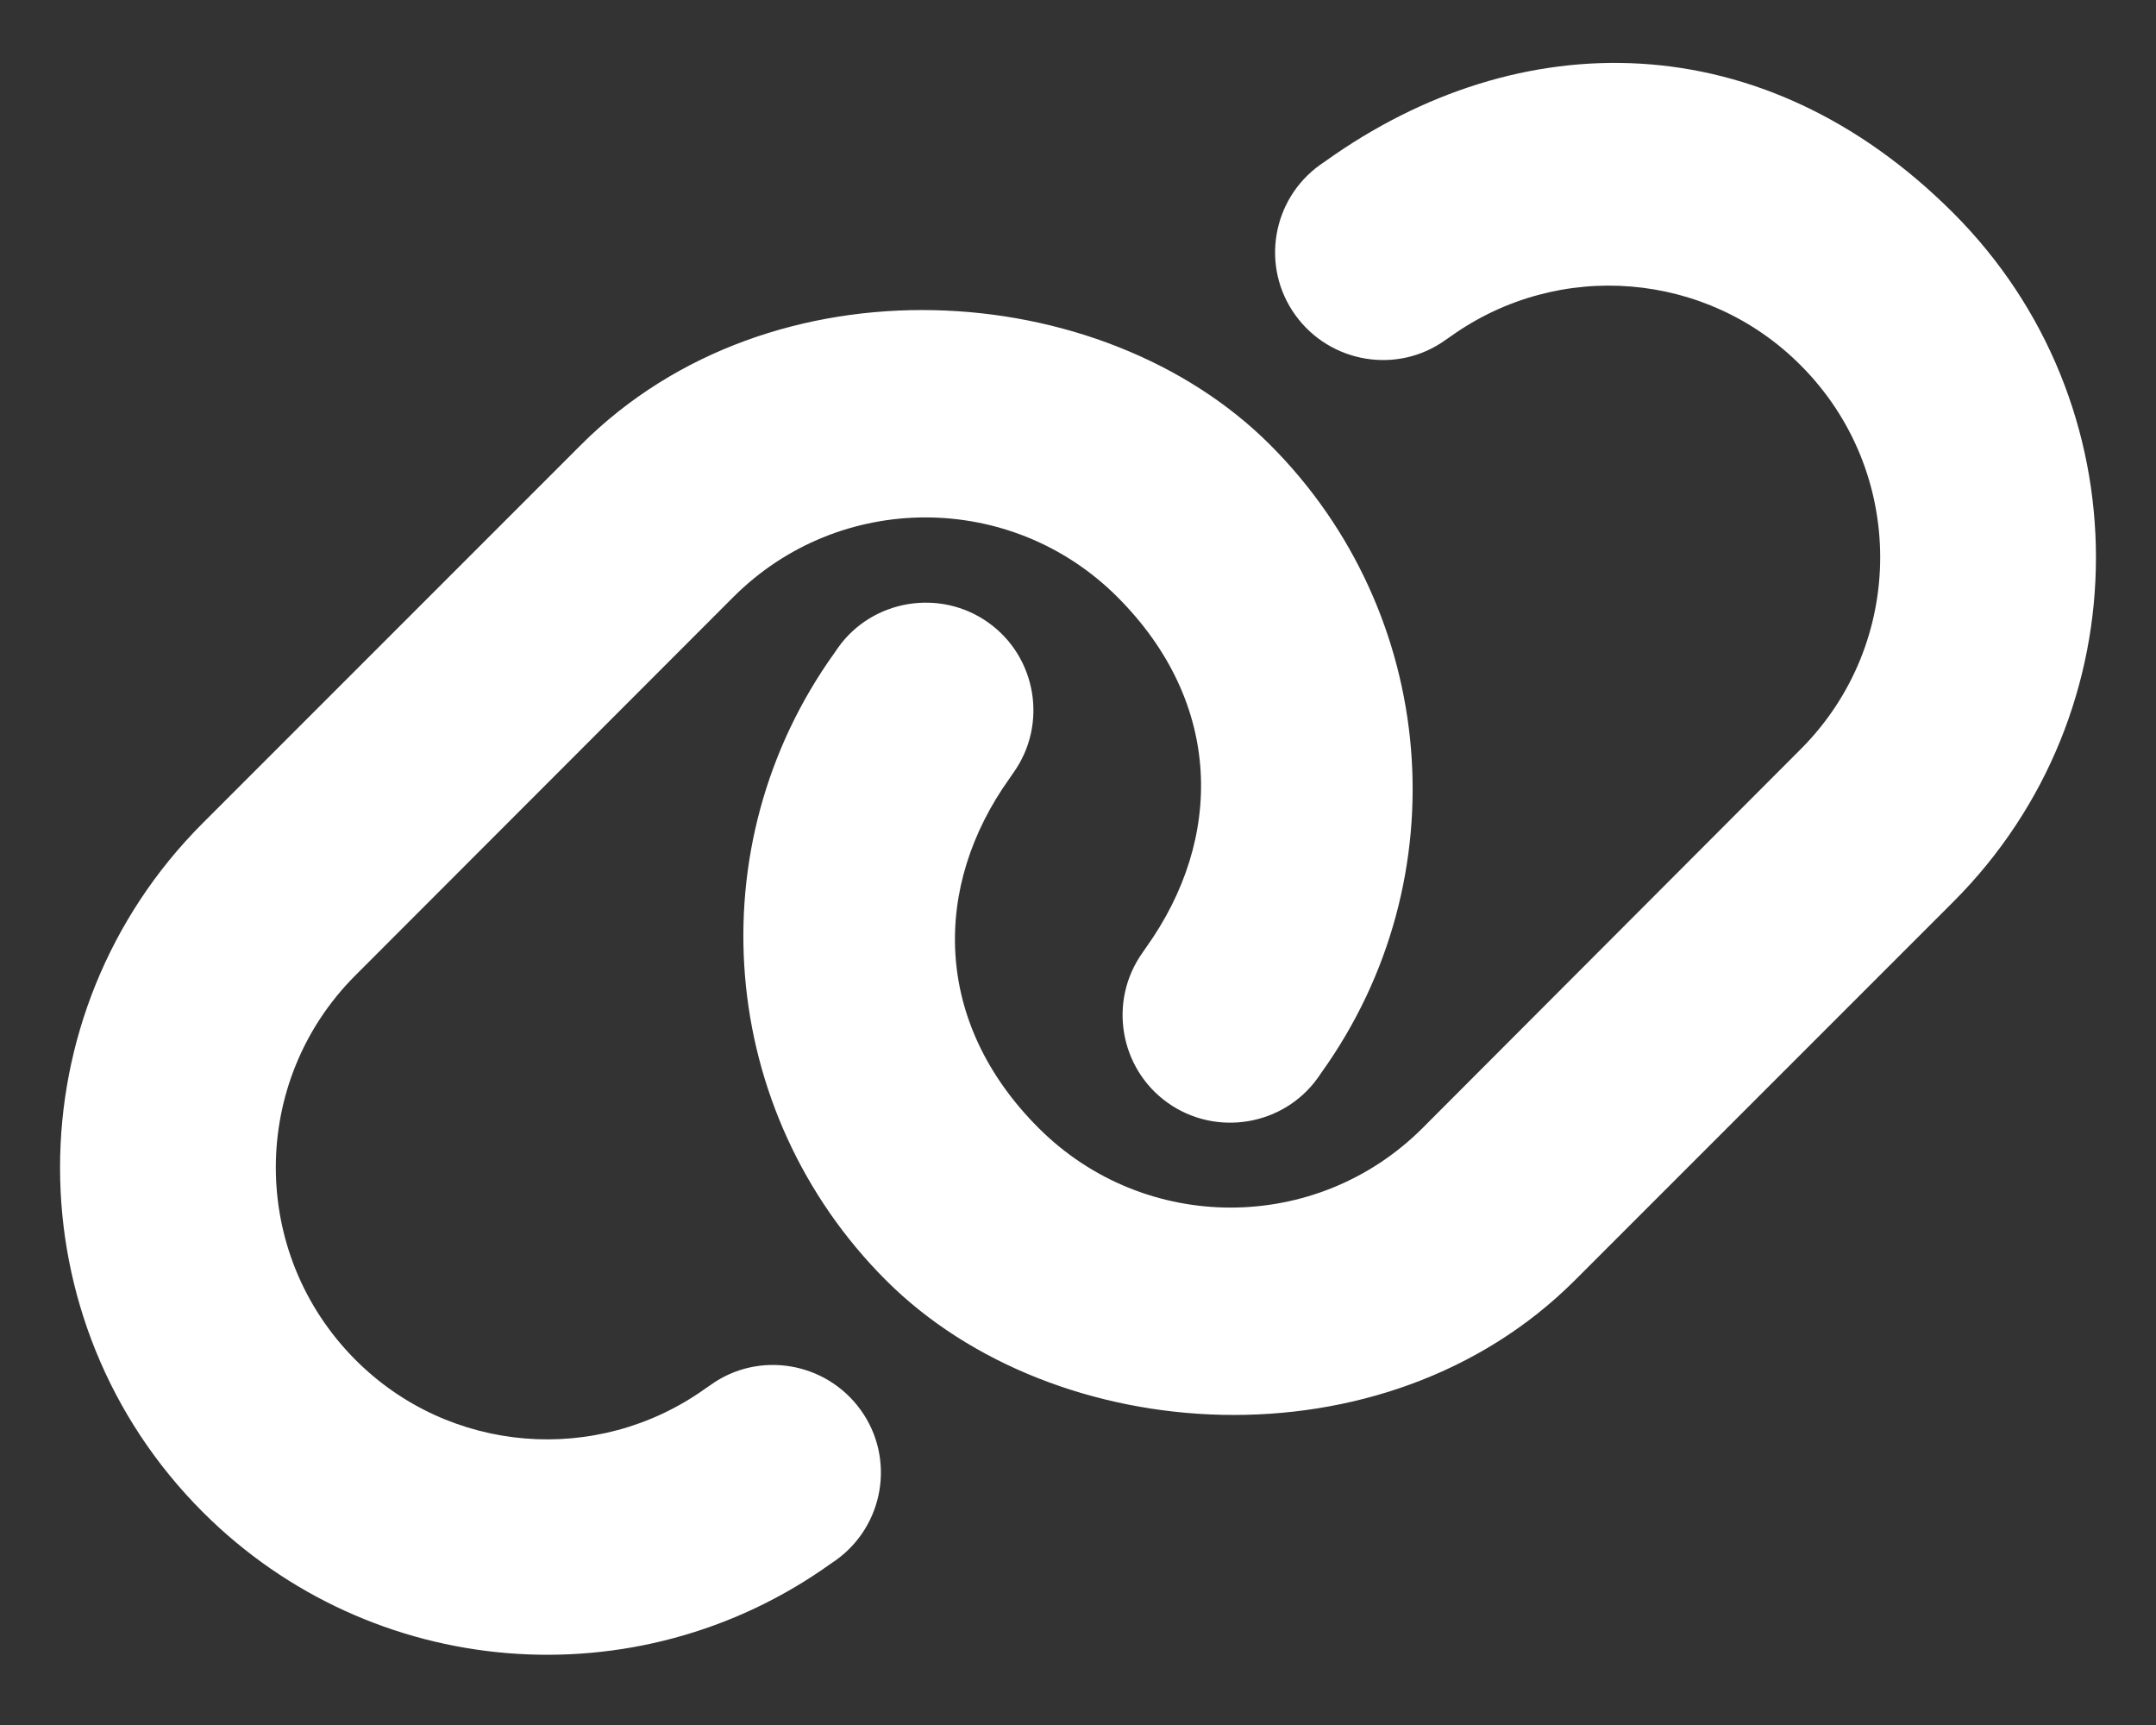
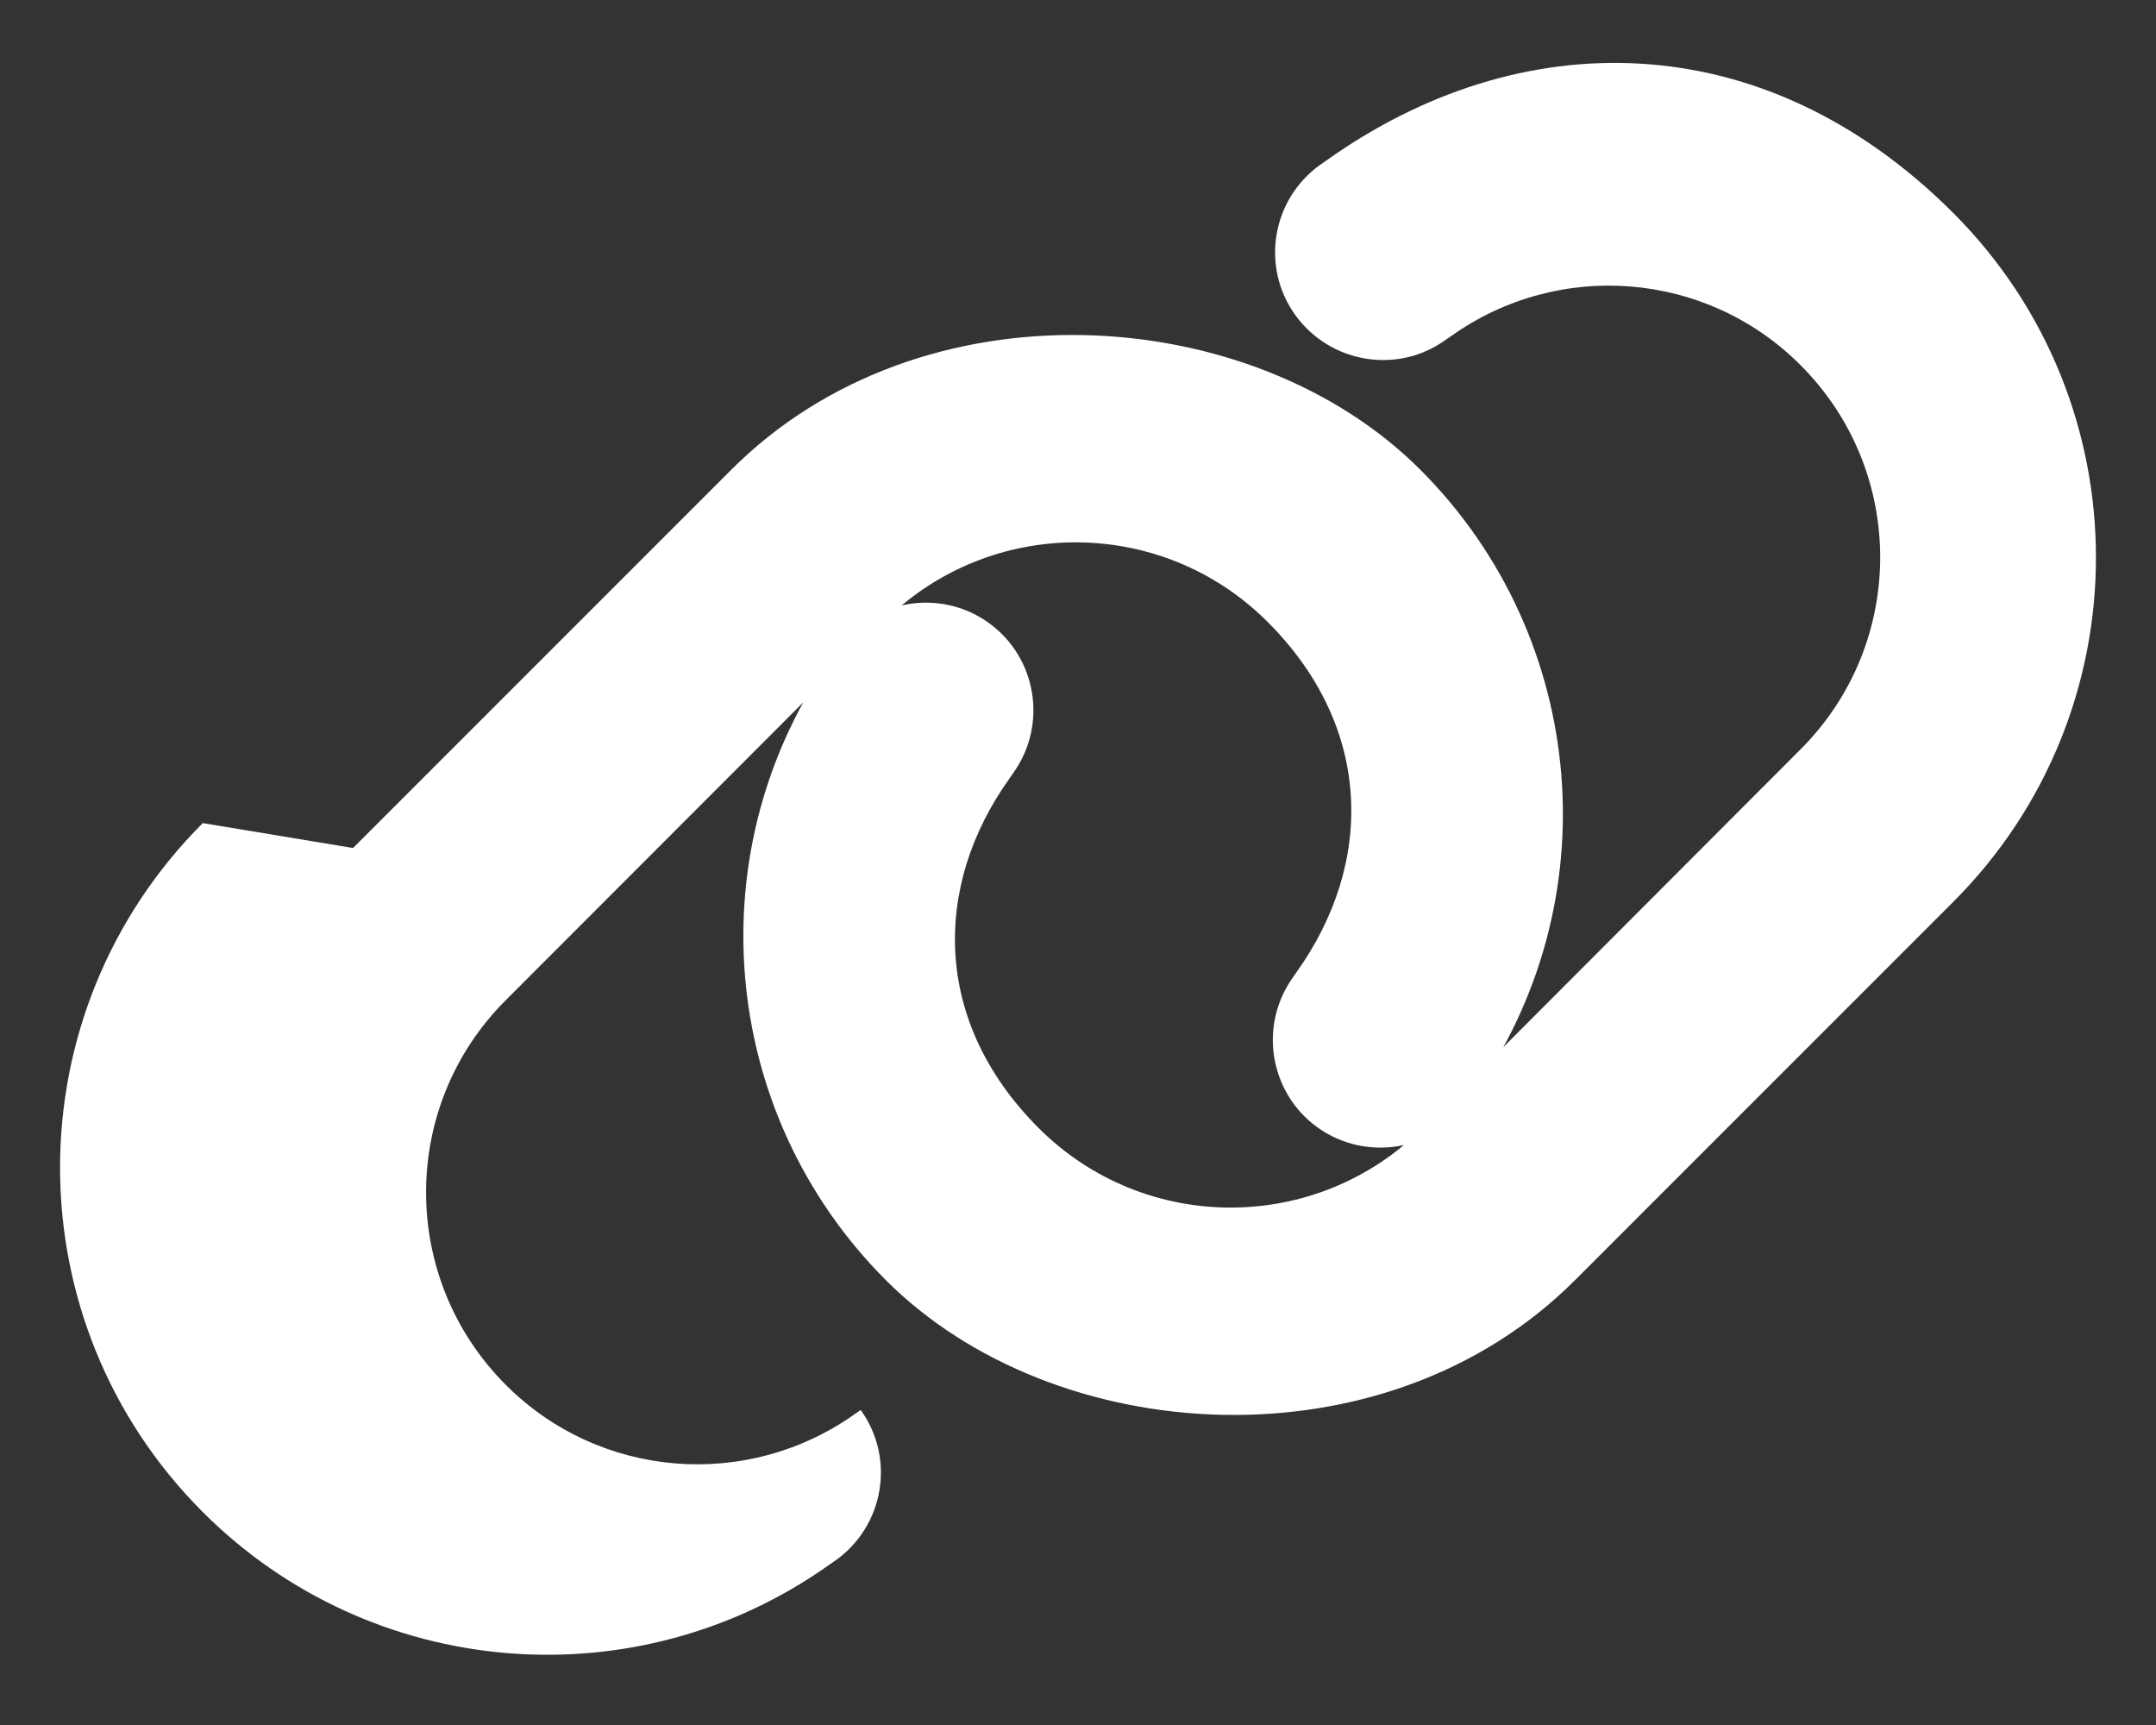
<svg xmlns="http://www.w3.org/2000/svg" id="Ebene_1" version="1.1" viewBox="0 0 640 512">
  <rect x="0" y="0" width="640" height="512" fill="#333333" stroke="none" />
  <defs>
    <style>
      .st0 {
        fill: #fff;
      }
    </style>
  </defs>
-   <path class="st0" d="M579.8,267.7c56.5-56.5,56.5-148,0-204.5s-128.8-56.5-186.3-15.4l-1.6,1.1c-14.4,10.3-17.7,30.3-7.4,44.6s30.3,17.7,44.6,7.4l1.6-1.1c32.1-22.9,76-19.3,103.8,8.6,31.5,31.5,31.5,82.5,0,114l-112.2,112.4c-31.5,31.5-82.5,31.5-114,0s-31.5-71.8-8.6-103.8l1.1-1.6c10.3-14.4,6.9-34.4-7.4-44.6s-34.4-6.9-44.6,7.4l-1.1,1.6c-41.2,57.4-34.7,136.2,15.3,186.2s148,56.5,204.5,0l112.3-112.3ZM60.2,244.3c-56.5,56.5-56.5,148,0,204.5,50,50,128.8,56.5,186.3,15.4l1.6-1.1c14.4-10.3,17.7-30.3,7.4-44.6s-30.3-17.7-44.6-7.4l-1.6,1.1c-32.1,22.9-76,19.3-103.8-8.6-31.5-31.6-31.5-82.6,0-114.1l112.2-112.3c31.5-31.5,82.5-31.5,114,0s31.5,71.8,8.6,103.9l-1.1,1.6c-10.3,14.4-6.9,34.4,7.4,44.6s34.4,6.9,44.6-7.4l1.1-1.6c41.2-57.5,34.7-136.3-15.3-186.3s-148-56.5-204.5,0l-112.3,112.3Z" />
+   <path class="st0" d="M579.8,267.7c56.5-56.5,56.5-148,0-204.5s-128.8-56.5-186.3-15.4l-1.6,1.1c-14.4,10.3-17.7,30.3-7.4,44.6s30.3,17.7,44.6,7.4l1.6-1.1c32.1-22.9,76-19.3,103.8,8.6,31.5,31.5,31.5,82.5,0,114l-112.2,112.4c-31.5,31.5-82.5,31.5-114,0s-31.5-71.8-8.6-103.8l1.1-1.6c10.3-14.4,6.9-34.4-7.4-44.6s-34.4-6.9-44.6,7.4l-1.1,1.6c-41.2,57.4-34.7,136.2,15.3,186.2s148,56.5,204.5,0l112.3-112.3ZM60.2,244.3c-56.5,56.5-56.5,148,0,204.5,50,50,128.8,56.5,186.3,15.4l1.6-1.1c14.4-10.3,17.7-30.3,7.4-44.6l-1.6,1.1c-32.1,22.9-76,19.3-103.8-8.6-31.5-31.6-31.5-82.6,0-114.1l112.2-112.3c31.5-31.5,82.5-31.5,114,0s31.5,71.8,8.6,103.9l-1.1,1.6c-10.3,14.4-6.9,34.4,7.4,44.6s34.4,6.9,44.6-7.4l1.1-1.6c41.2-57.5,34.7-136.3-15.3-186.3s-148-56.5-204.5,0l-112.3,112.3Z" />
</svg>